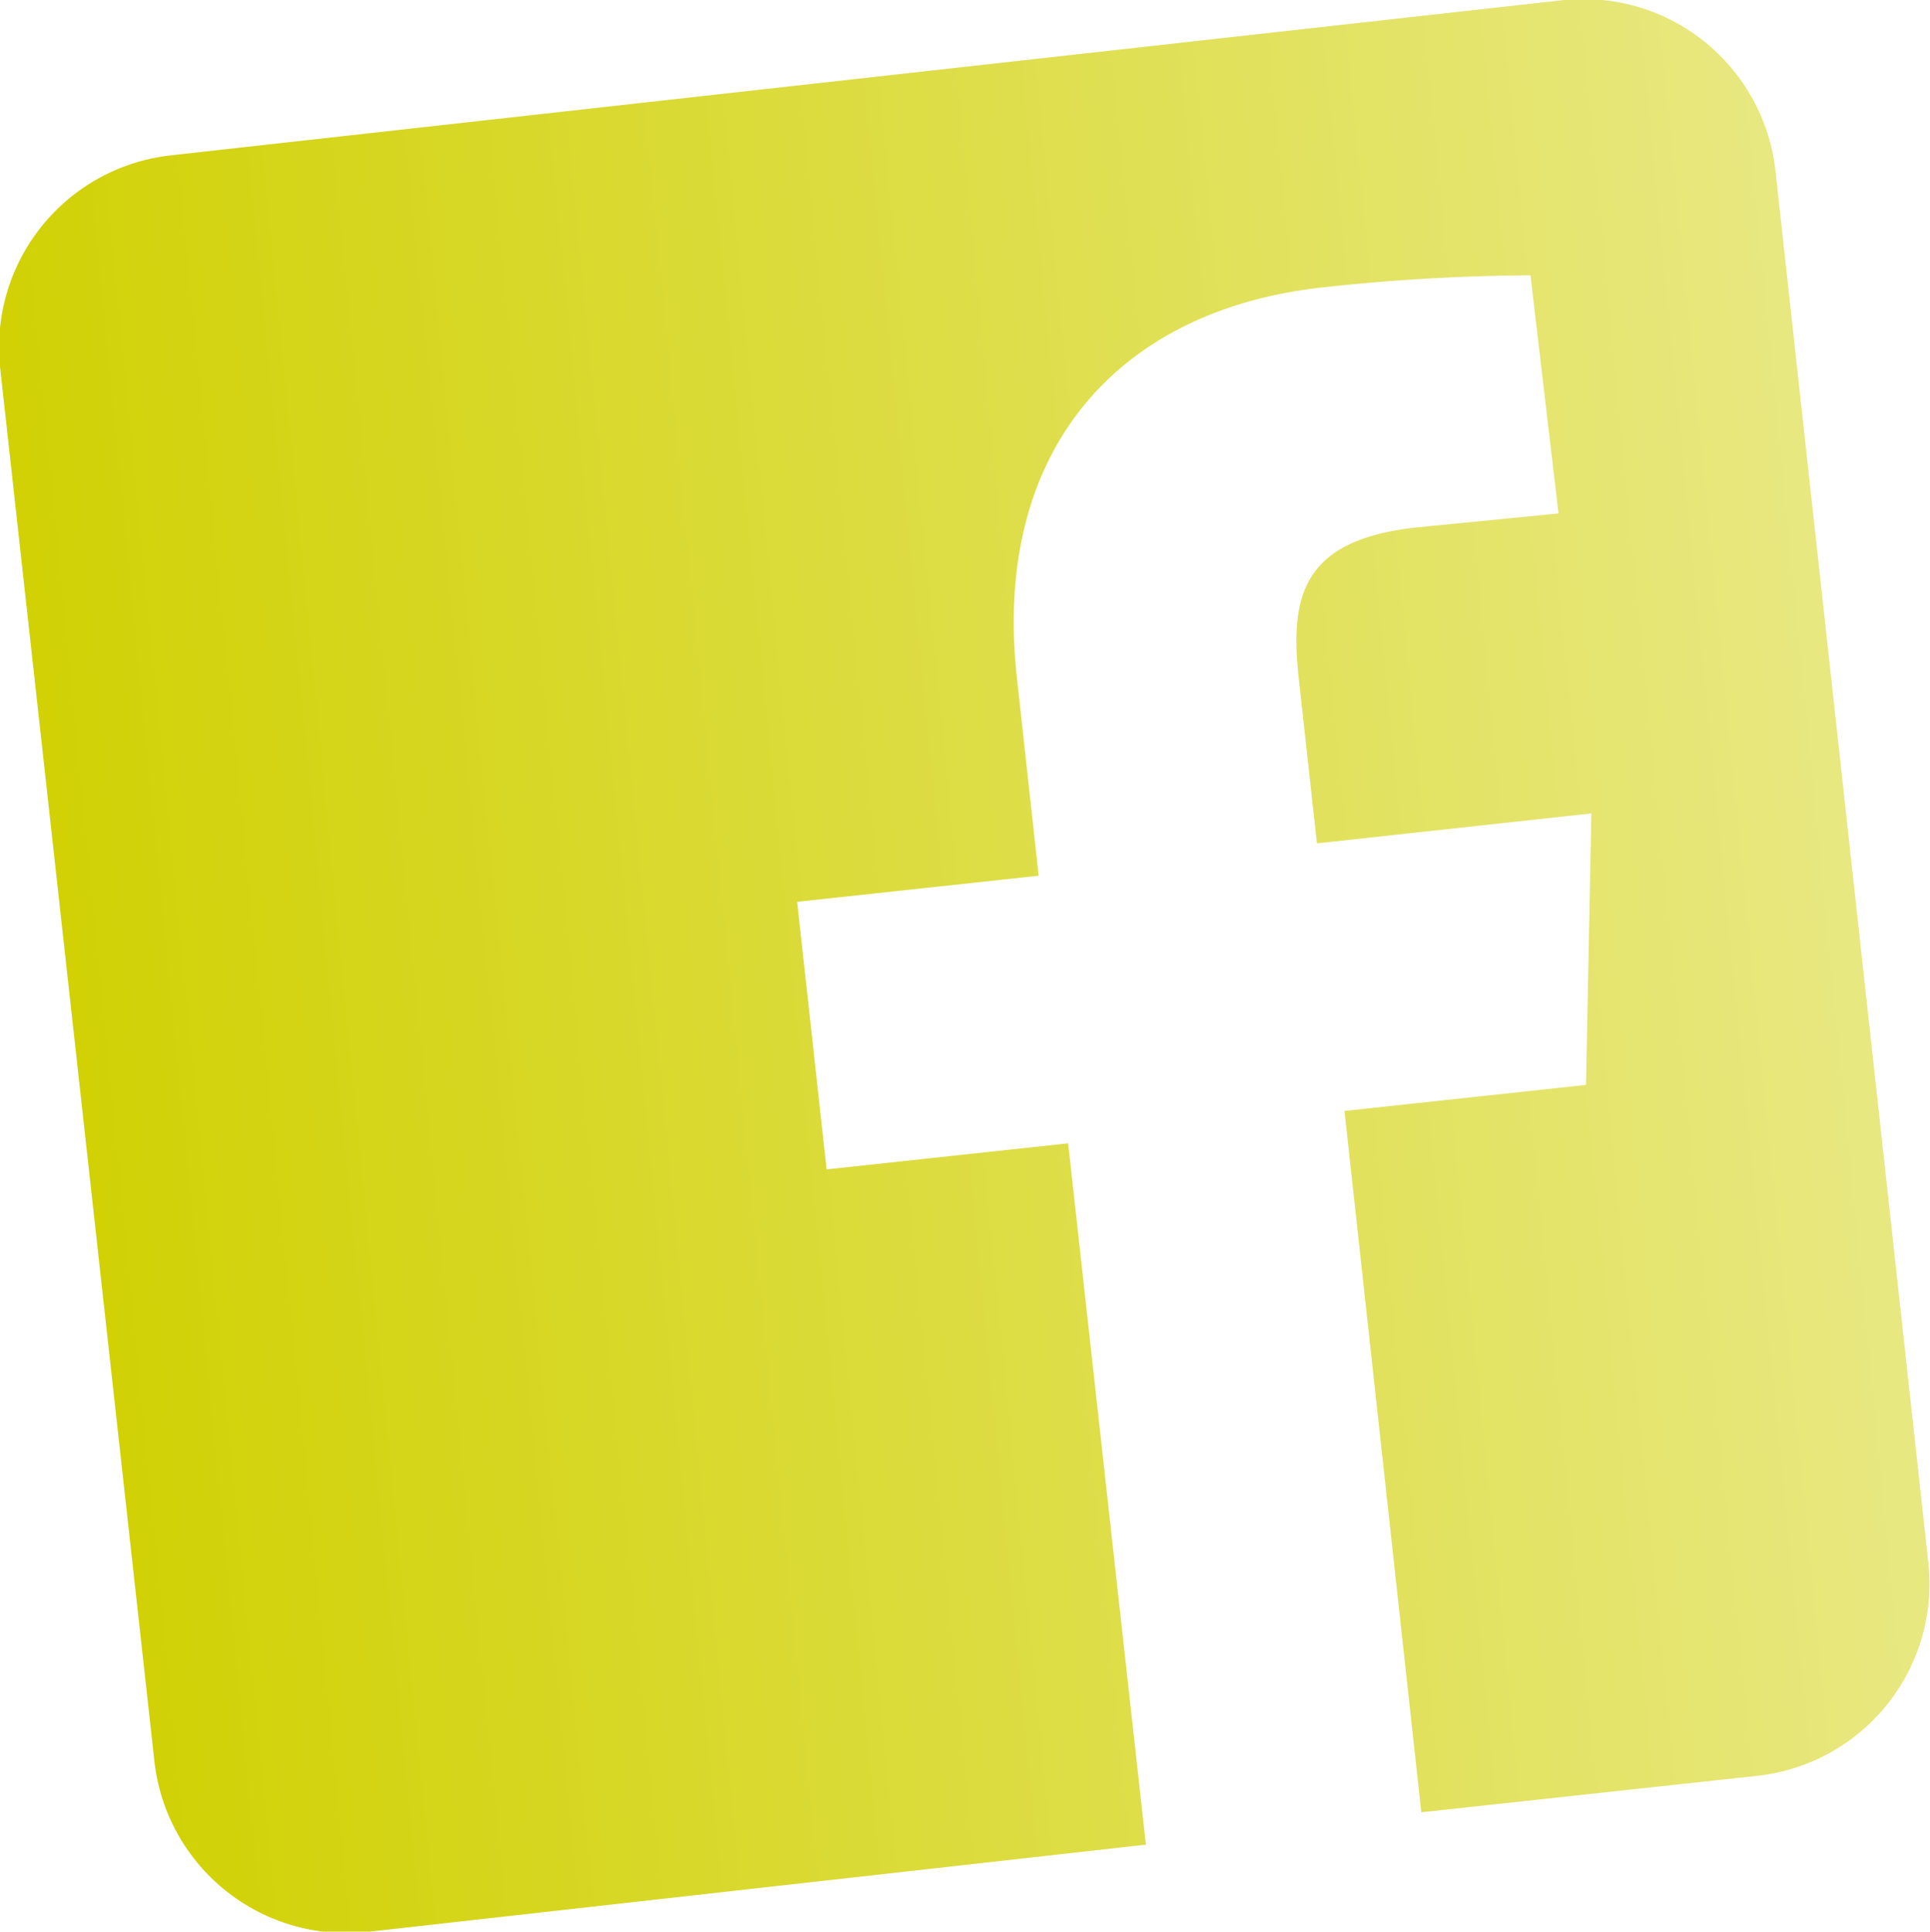
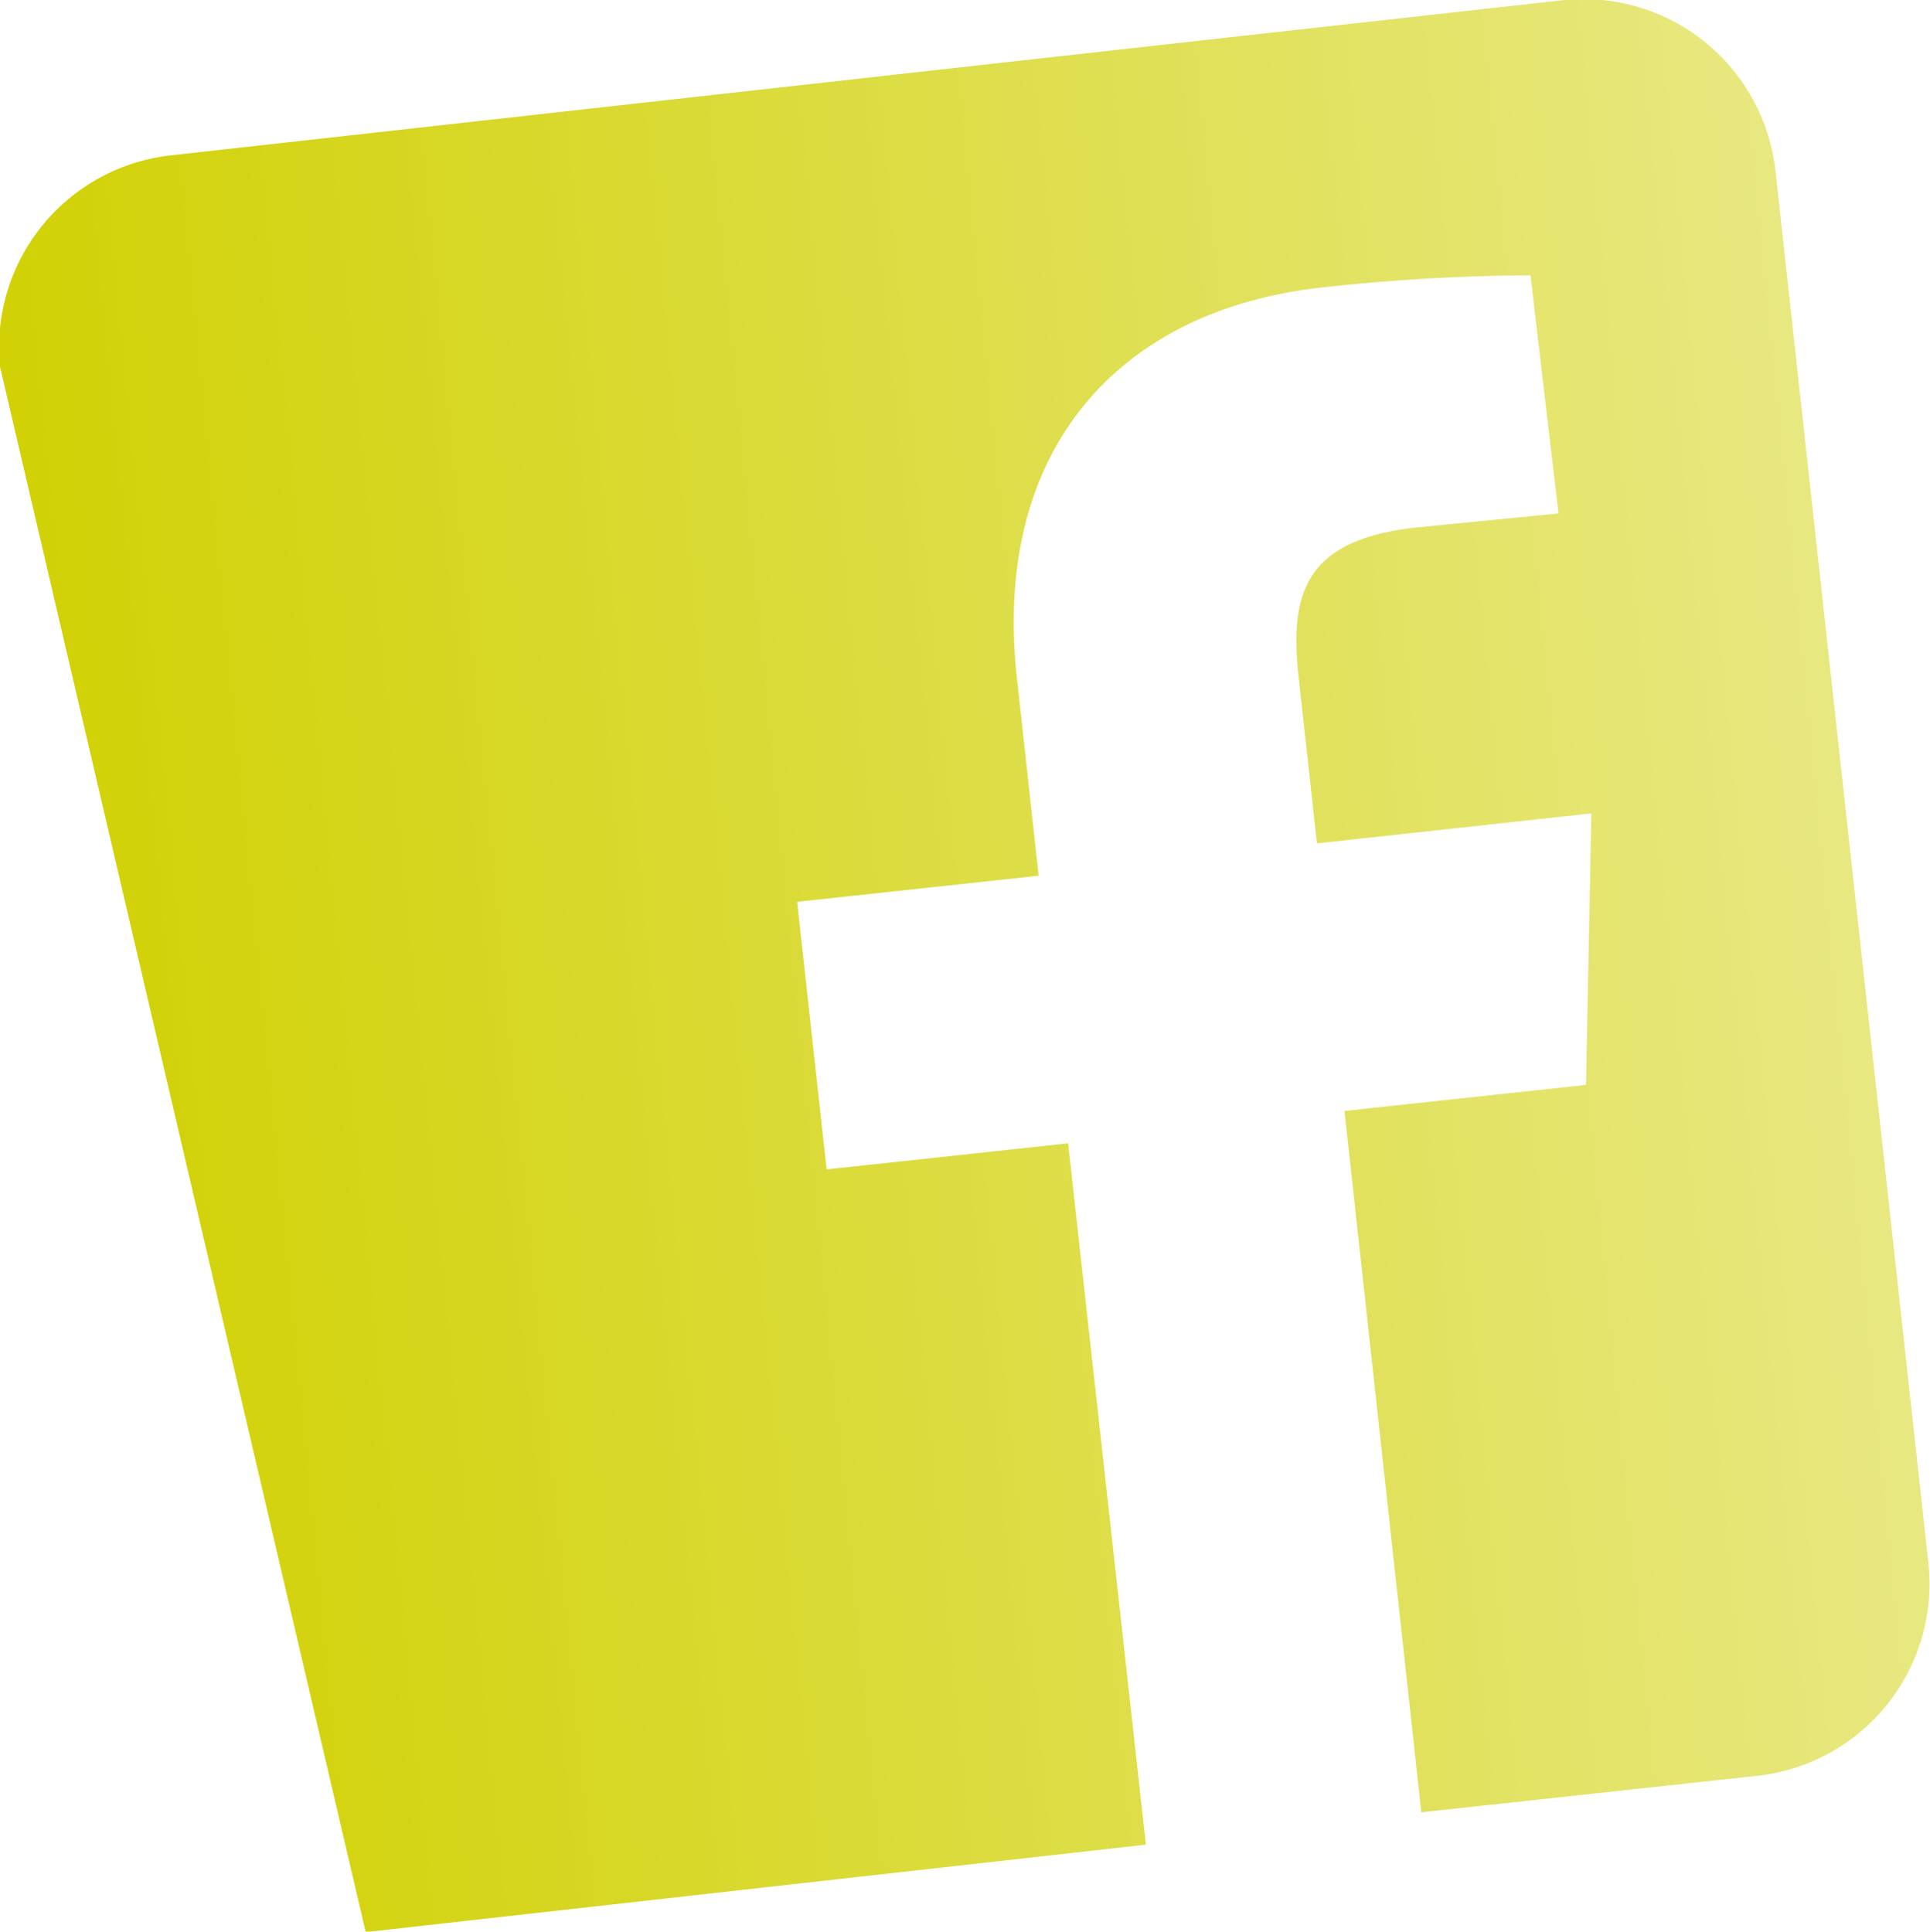
<svg xmlns="http://www.w3.org/2000/svg" viewBox="0 0 39.95 39.99">
  <defs>
    <style>.cls-1{fill:url(#linear-gradient);}</style>
    <linearGradient id="linear-gradient" x1="42.99" y1="227.06" x2="80.29" y2="227.06" gradientTransform="translate(-63.45 -199.99) rotate(-5.58)" gradientUnits="userSpaceOnUse">
      <stop offset="0" stop-color="#d1d105" />
      <stop offset="1" stop-color="#e8e882" />
    </linearGradient>
  </defs>
  <title>super woman_icon-fb</title>
  <g id="Layer_2" data-name="Layer 2">
    <g id="Layer_2-2" data-name="Layer 2">
-       <path class="cls-1" d="M36.75,3.52l3.17,28.87a4,4,0,0,1-3.5,4.37h0l-7,.76L27.83,23l5-.54.11-5.62-5.68.62-.39-3.54c-.16-1.64.15-2.75,2.45-3l2.94-.29L31.68,5.7a41.17,41.17,0,0,0-4.3.25c-4.23.46-6.85,3.37-6.33,8.08l.45,4.1-5,.54.61,5.54,5-.54,1.61,14.52L7.57,40a4,4,0,0,1-4.37-3.5h0L0,7.59a4,4,0,0,1,3.5-4.37h0L32.38,0A4,4,0,0,1,36.75,3.52Z" />
+       <path class="cls-1" d="M36.75,3.52l3.17,28.87a4,4,0,0,1-3.5,4.37h0l-7,.76L27.83,23l5-.54.11-5.62-5.68.62-.39-3.54c-.16-1.64.15-2.75,2.45-3l2.94-.29L31.68,5.7a41.17,41.17,0,0,0-4.3.25c-4.23.46-6.85,3.37-6.33,8.08l.45,4.1-5,.54.61,5.54,5-.54,1.61,14.52L7.57,40h0L0,7.59a4,4,0,0,1,3.5-4.37h0L32.38,0A4,4,0,0,1,36.75,3.52Z" />
    </g>
  </g>
</svg>